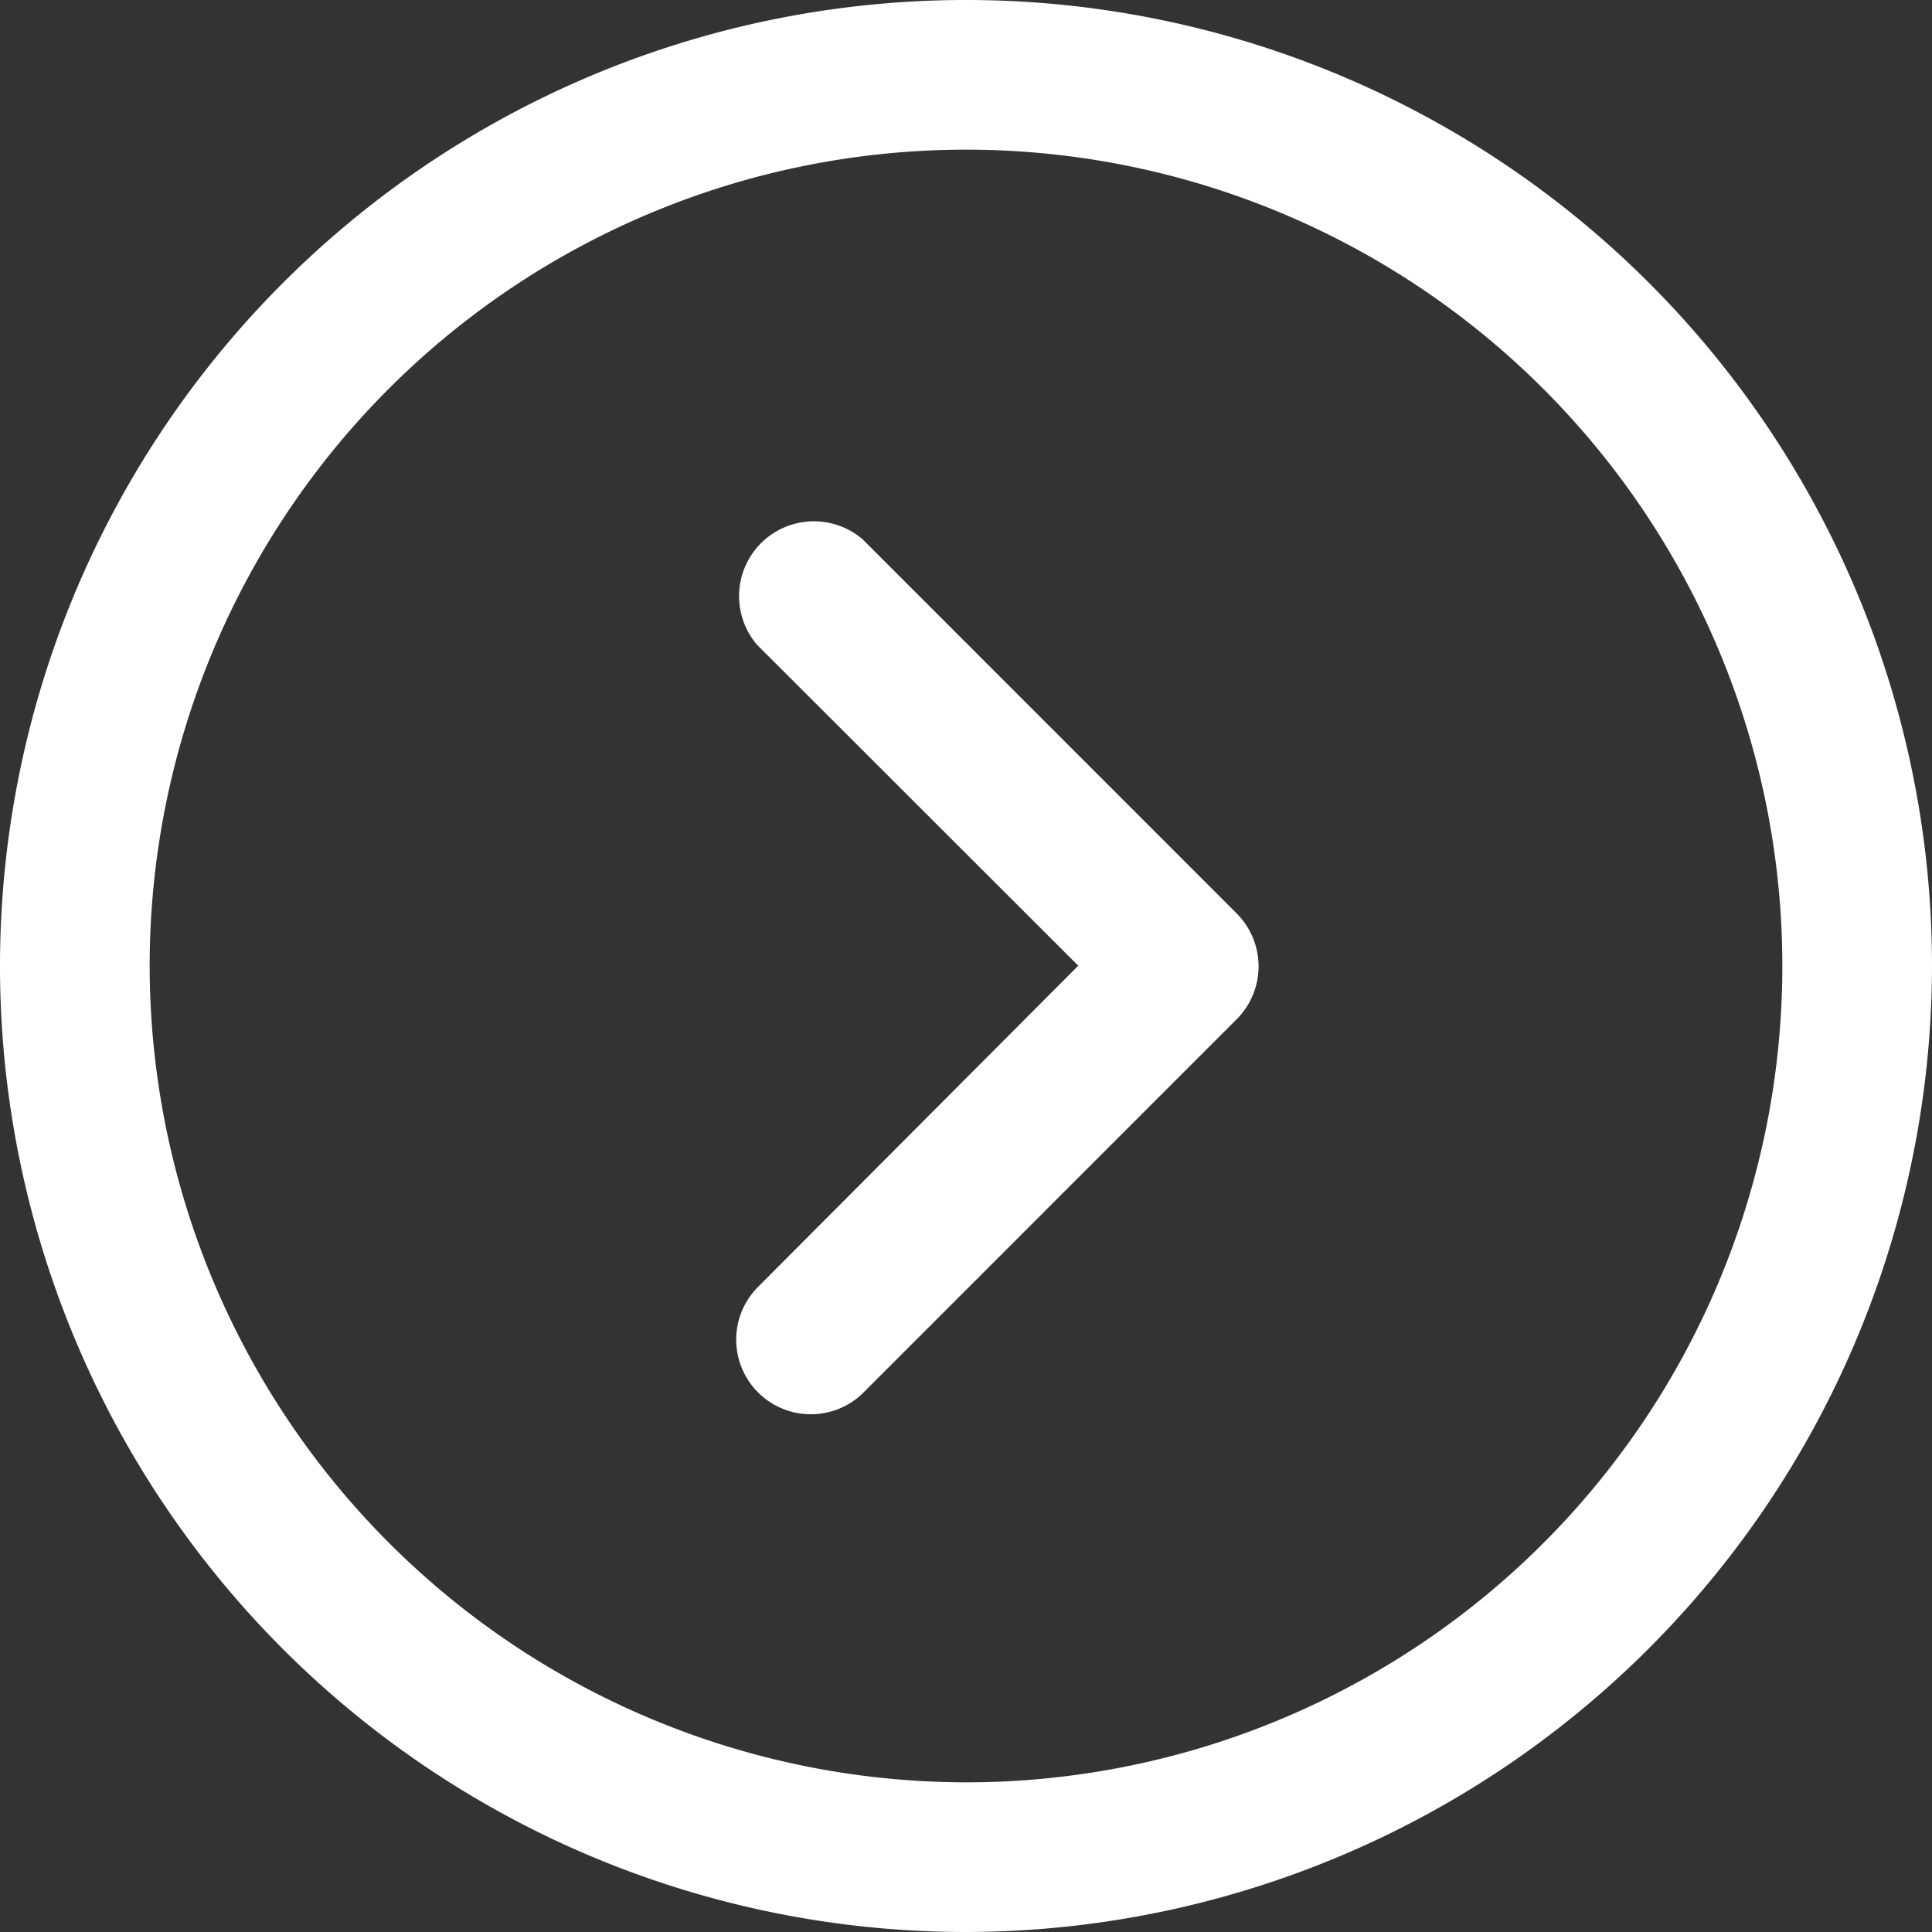
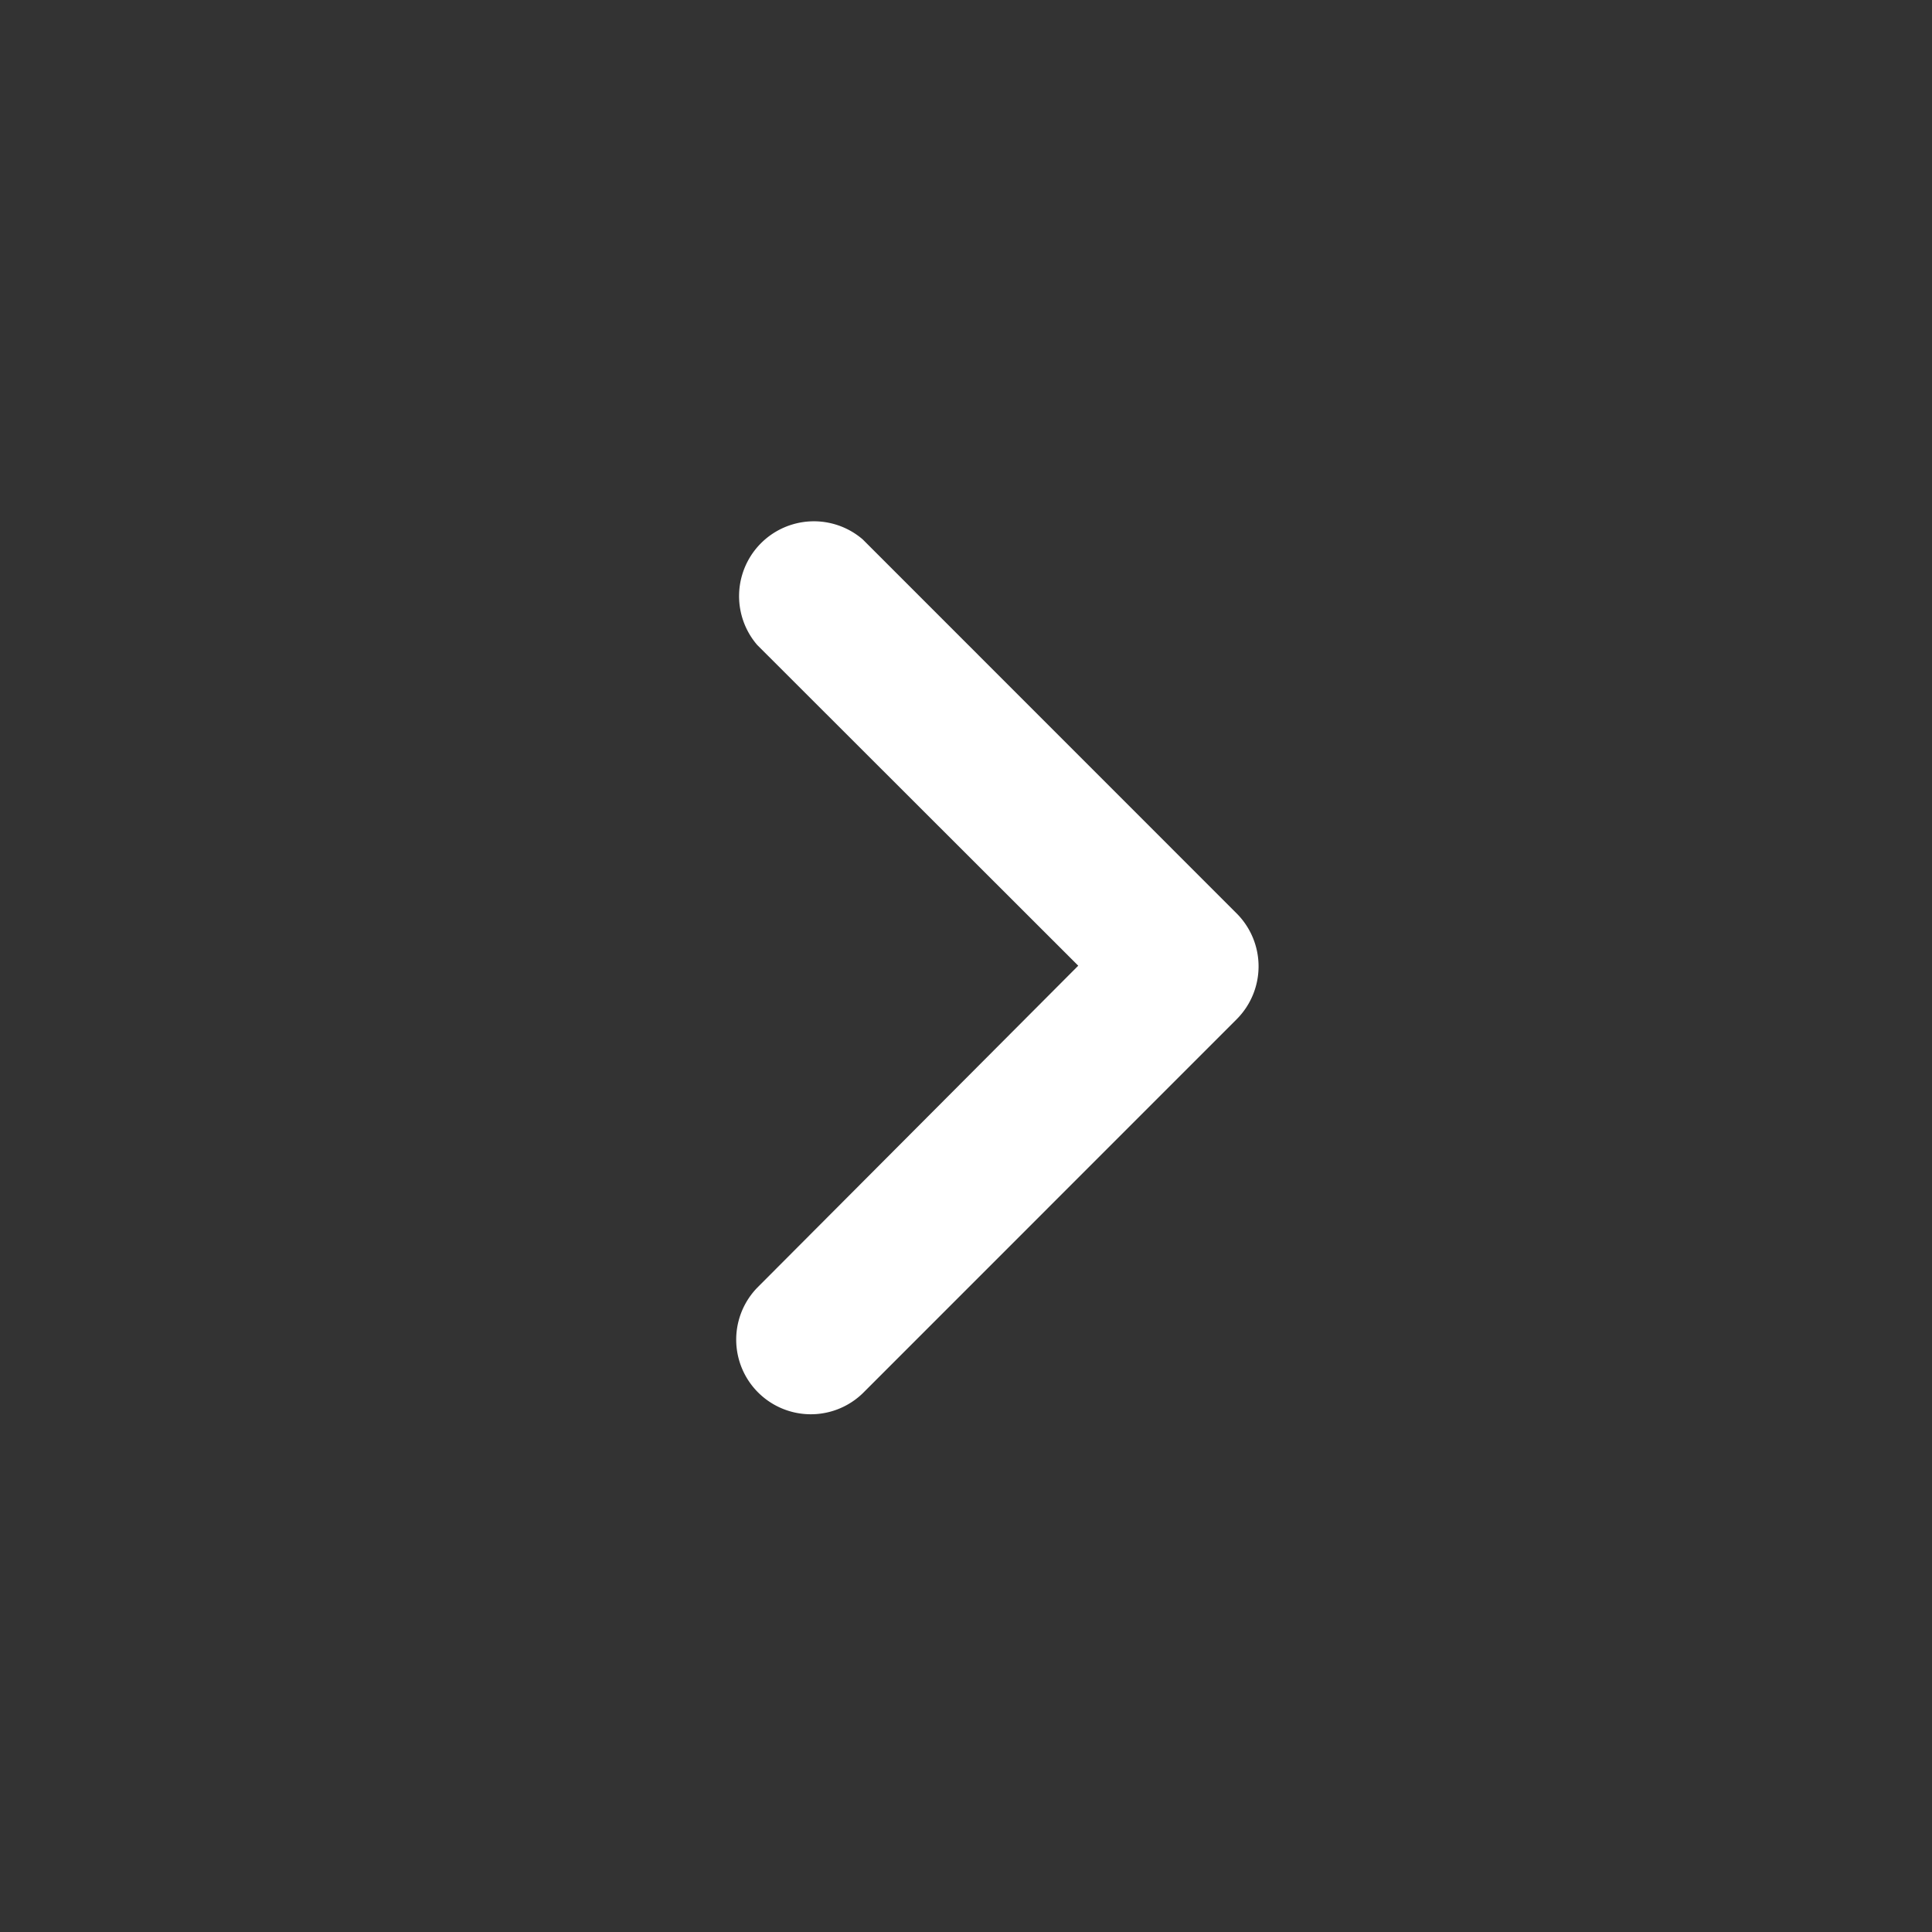
<svg xmlns="http://www.w3.org/2000/svg" width="19.57" height="19.57" viewBox="0 0 19.57 19.57">
  <rect x="0" y="0" width="19.57" height="19.57" fill="#333333" stroke="none" />
  <g id="up-arrow" transform="translate(19.57) rotate(90)">
    <g id="Grupo_16" data-name="Grupo 16" transform="translate(0 0)">
      <g id="Grupo_15" data-name="Grupo 15">
-         <path id="Trazado_26" data-name="Trazado 26" d="M9.785,0A9.785,9.785,0,1,0,19.57,9.785,9.8,9.8,0,0,0,9.785,0Zm0,18.054a8.269,8.269,0,1,1,8.269-8.269A8.279,8.279,0,0,1,9.785,18.054Z" fill="#fff" />
-       </g>
+         </g>
    </g>
    <g id="Grupo_18" data-name="Grupo 18" transform="translate(5.282 6.821)">
      <g id="Grupo_17" data-name="Grupo 17">
        <path id="Trazado_27" data-name="Trazado 27" d="M8.831,4.01,5.041.221a.758.758,0,0,0-1.069,0L.182,4.01A.758.758,0,0,0,1.251,5.079L4.5,1.827,7.762,5.079A.756.756,0,0,0,8.831,4.01Z" fill="#fff" />
      </g>
    </g>
  </g>
</svg>